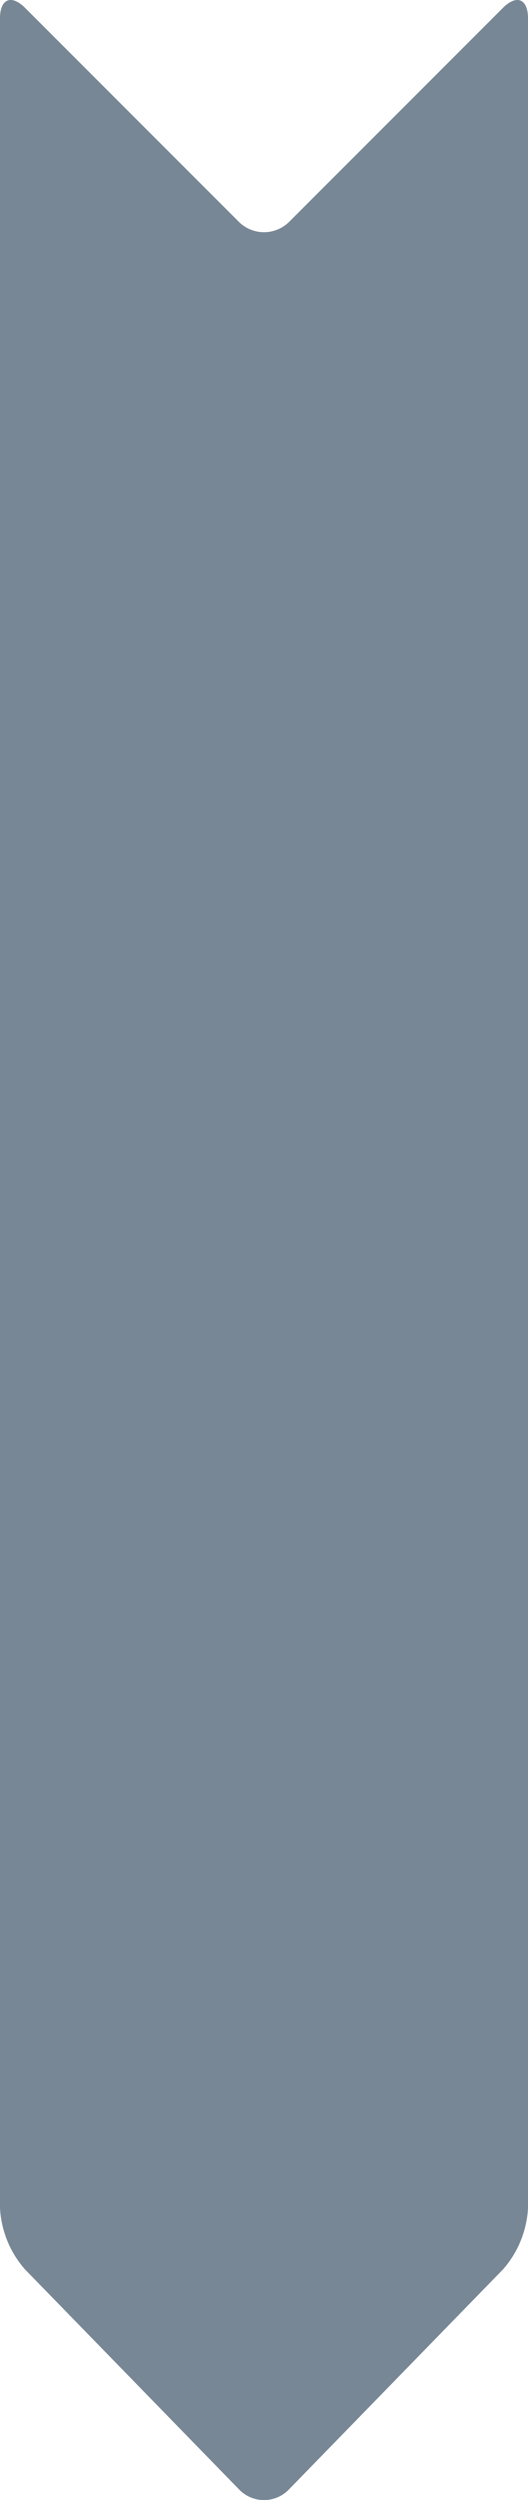
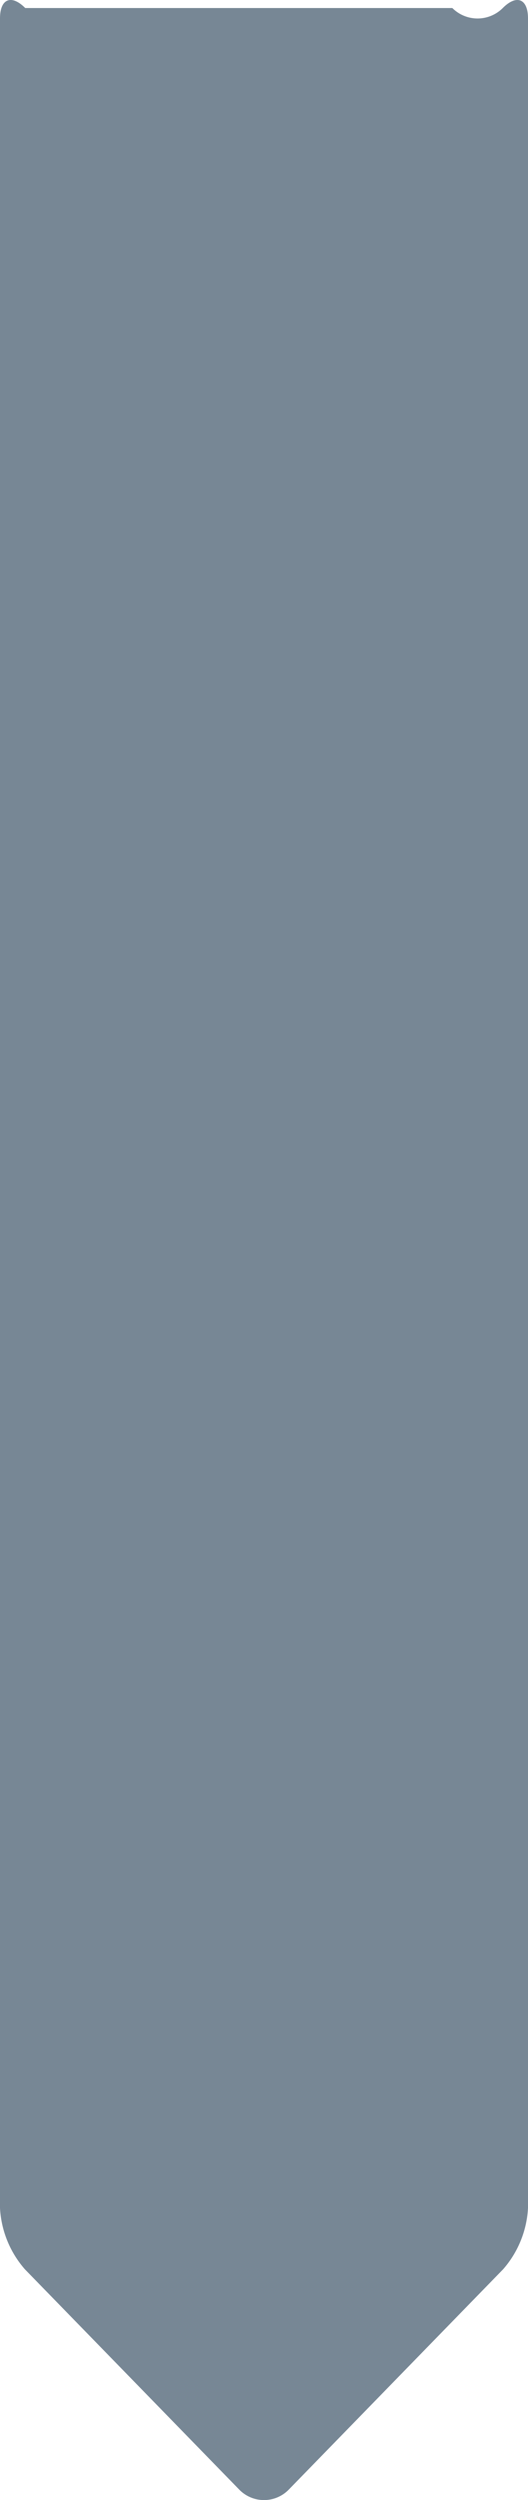
<svg xmlns="http://www.w3.org/2000/svg" width="74" height="350.09" viewBox="0 0 74 350.09">
-   <path id="Path_1339" data-name="Path 1339" d="M0,0C-1.953-1.953-3.536-1.3-3.536,1.464v306.6a14.151,14.151,0,0,0,3.488,8.583l30.024,30.835a4.842,4.842,0,0,0,6.976,0l30.024-30.835a14.151,14.151,0,0,0,3.488-8.583V1.464c0-2.761-1.583-3.417-3.535-1.464L37,29.929a5,5,0,0,1-7.071,0Z" transform="translate(3.536 1.124)" fill="#778795" />
+   <path id="Path_1339" data-name="Path 1339" d="M0,0C-1.953-1.953-3.536-1.3-3.536,1.464v306.6a14.151,14.151,0,0,0,3.488,8.583l30.024,30.835a4.842,4.842,0,0,0,6.976,0l30.024-30.835a14.151,14.151,0,0,0,3.488-8.583V1.464c0-2.761-1.583-3.417-3.535-1.464a5,5,0,0,1-7.071,0Z" transform="translate(3.536 1.124)" fill="#778795" />
</svg>